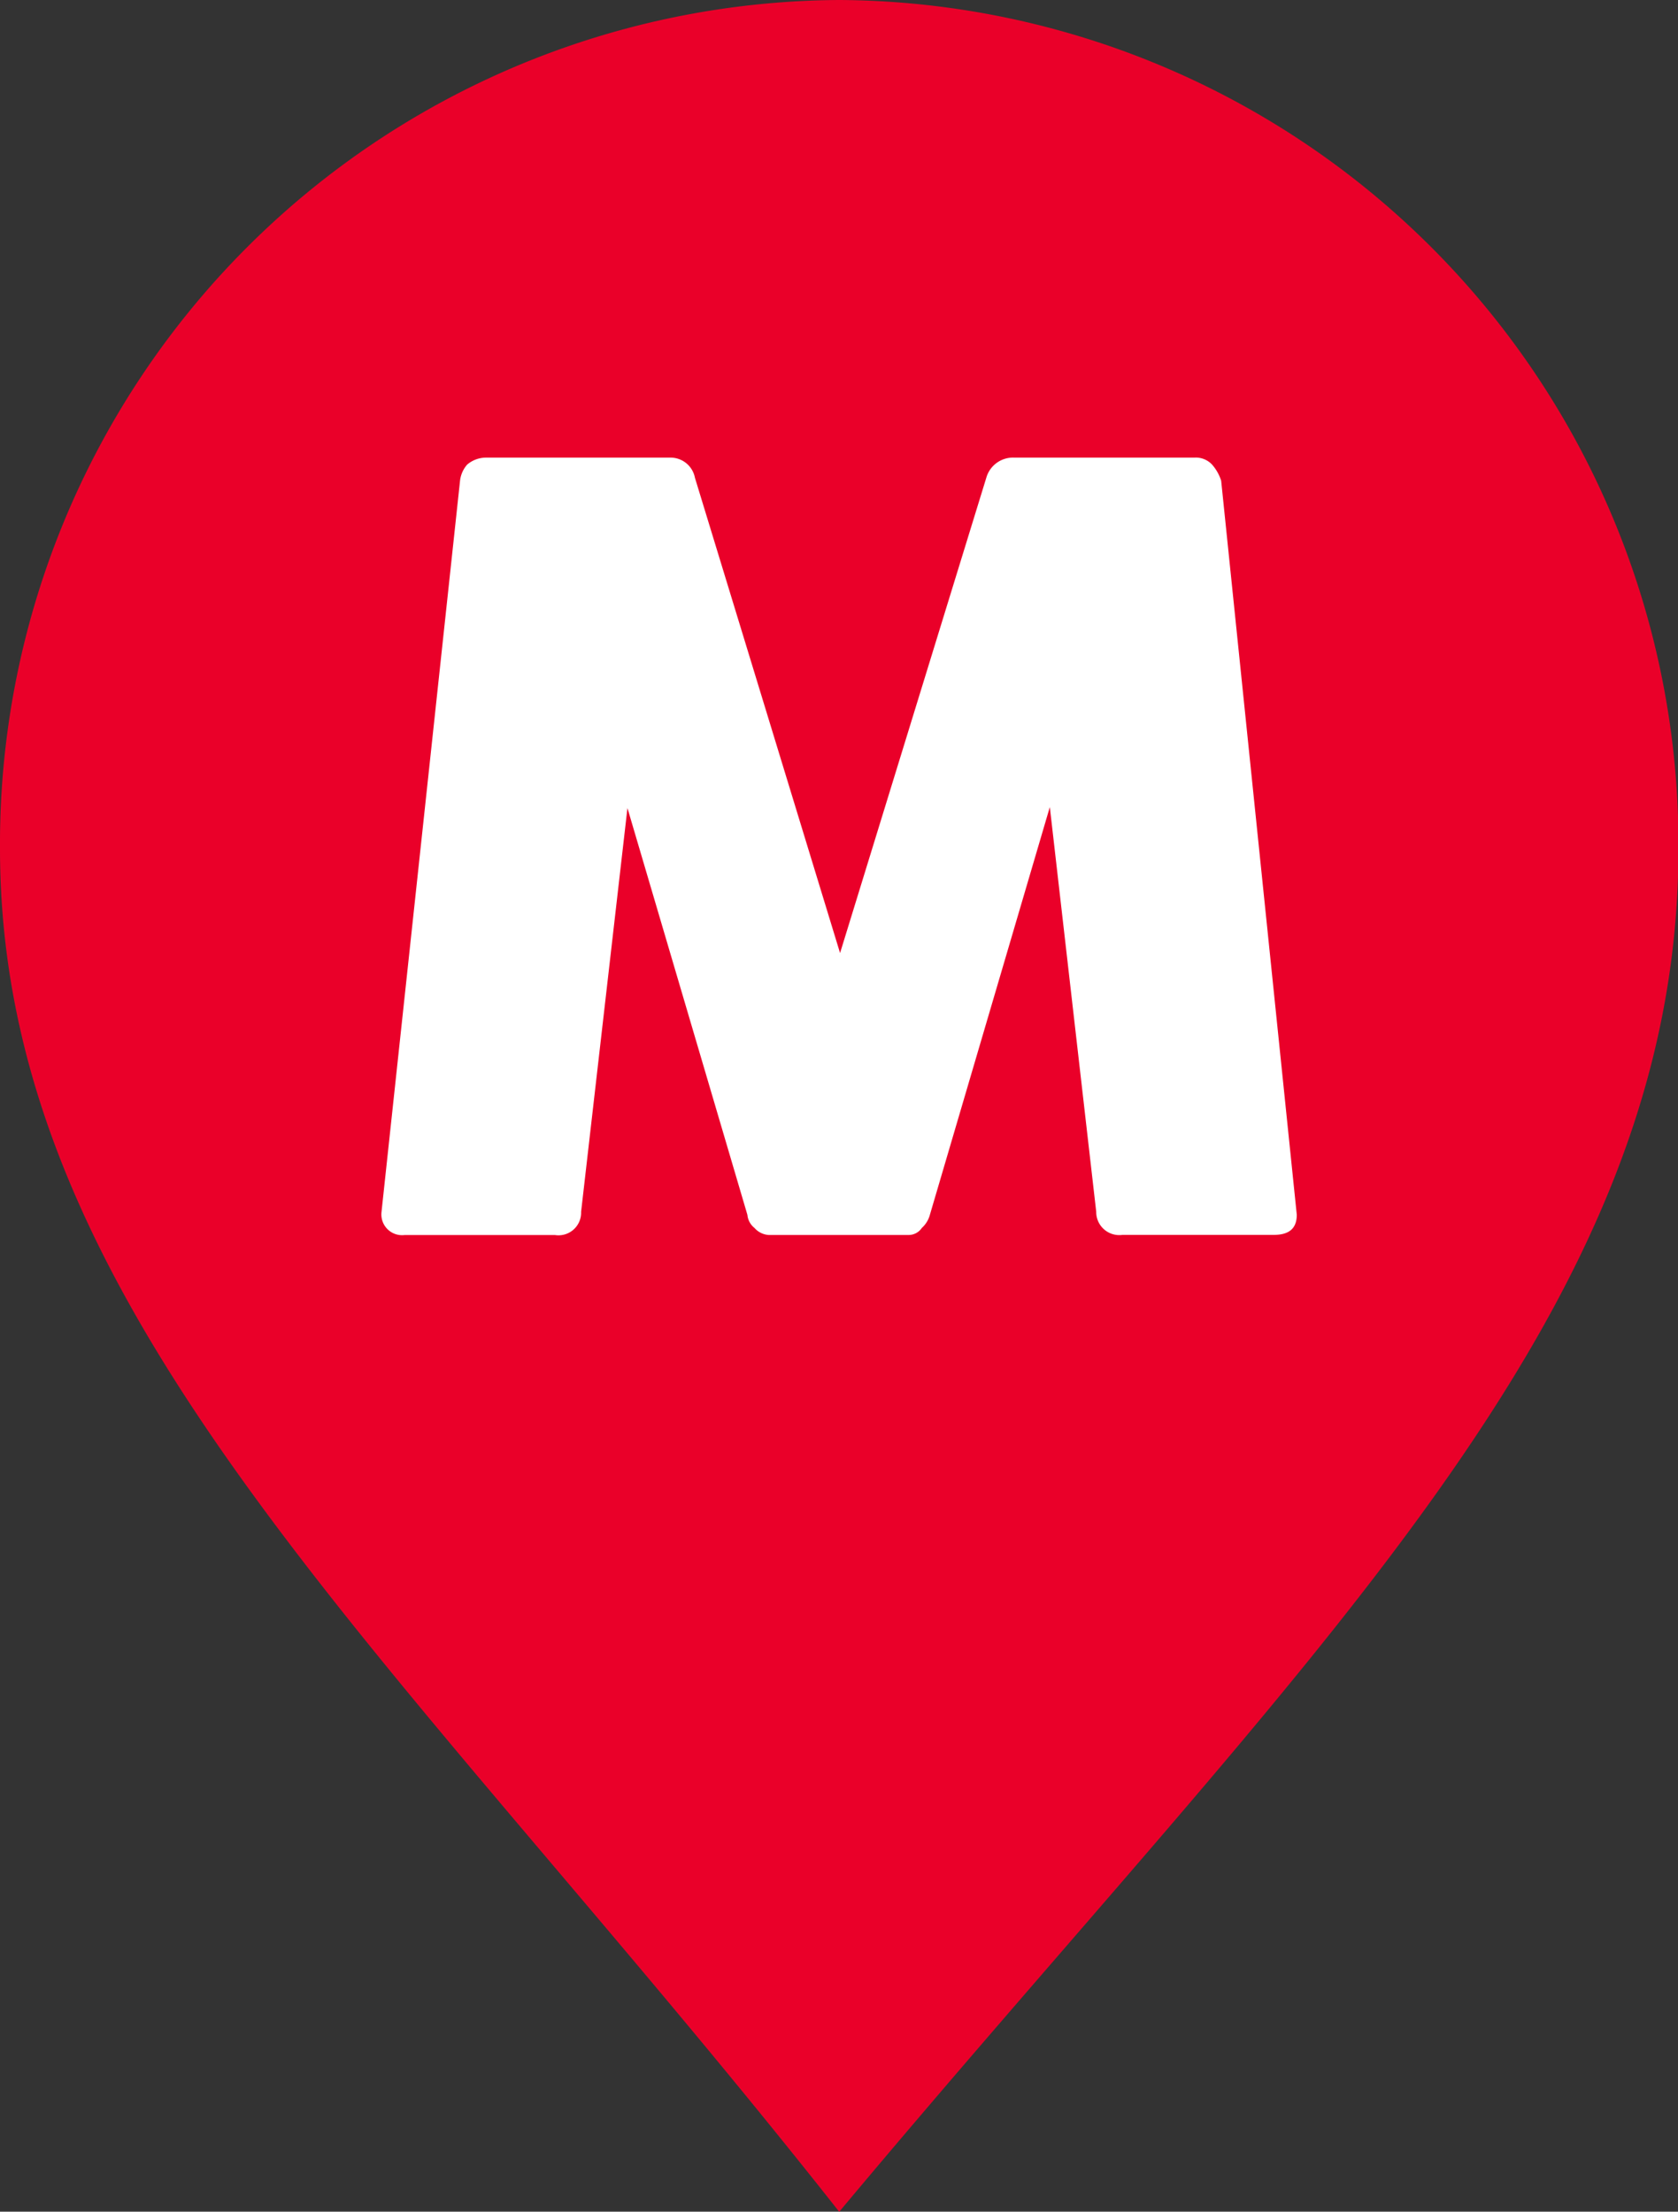
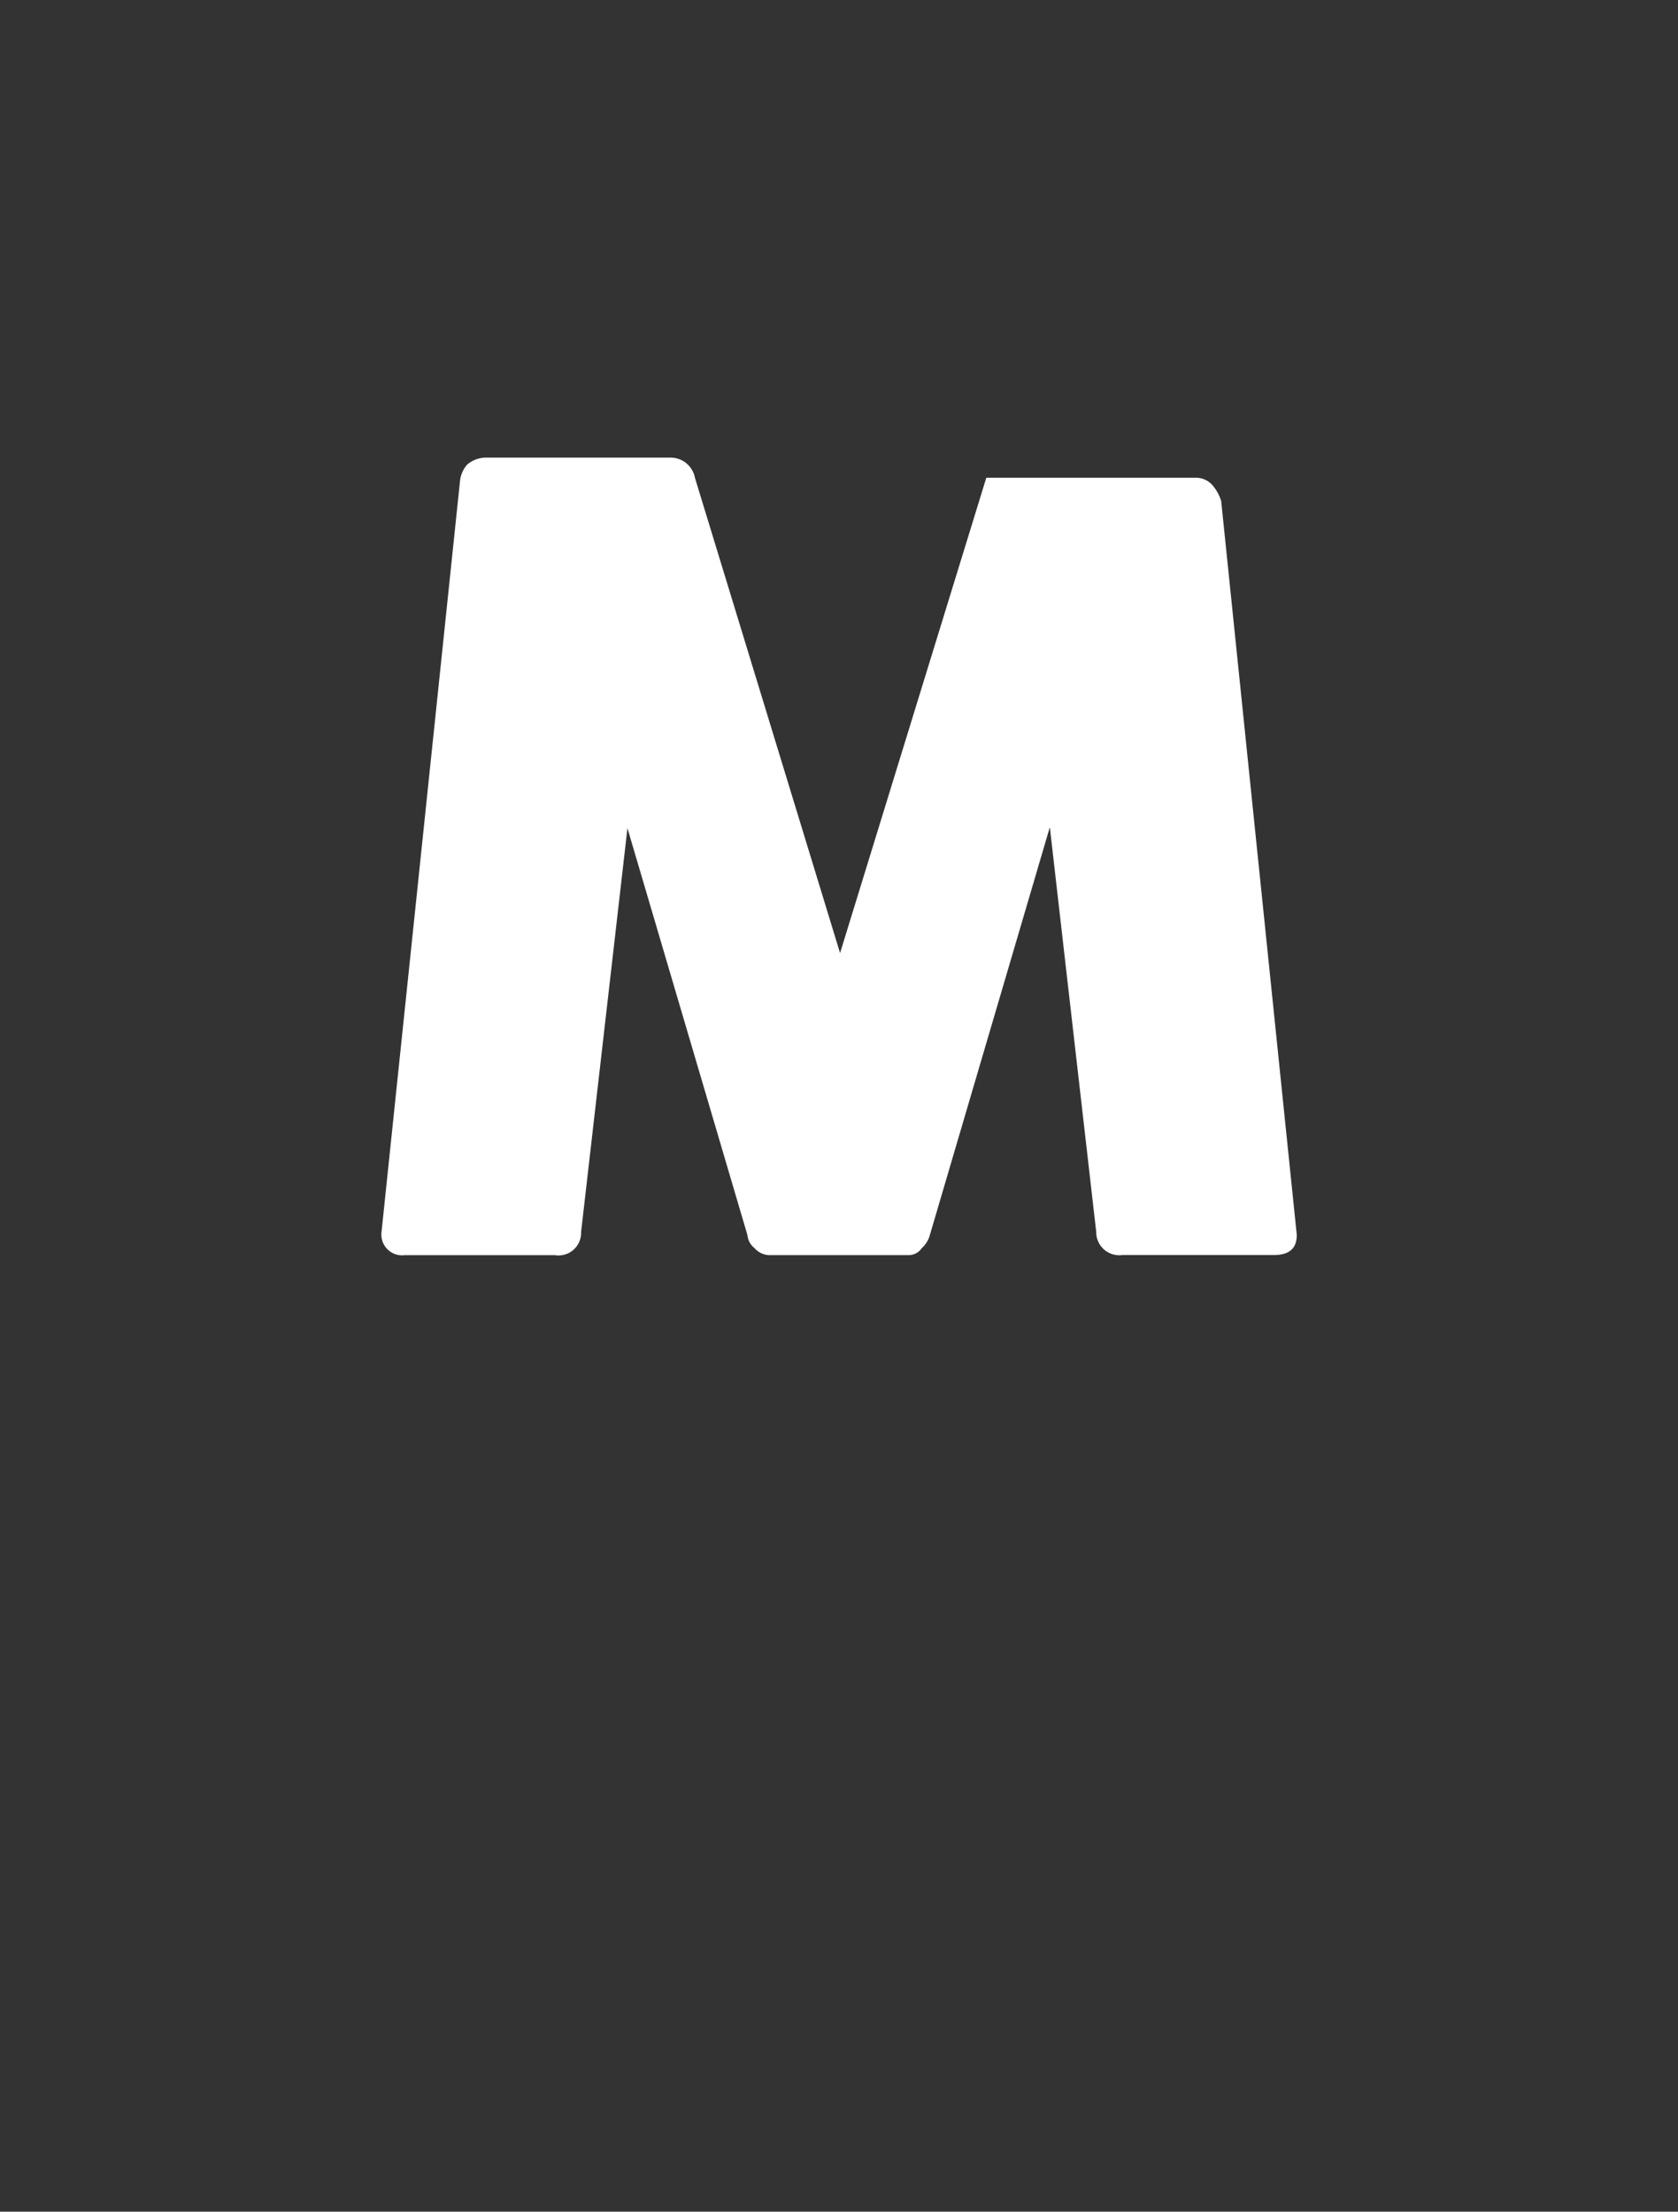
<svg xmlns="http://www.w3.org/2000/svg" id="Grupo_984" data-name="Grupo 984" width="39.39" height="51.924" viewBox="0 0 39.39 51.924">
  <rect x="0" y="0" width="39.39" height="51.924" fill="#333333" stroke="none" />
-   <path id="Trazado_69" data-name="Trazado 69" d="M19.7,0a19.812,19.812,0,0,1,19.7,19.927c0,11.006-8.7,18.842-19.7,32C9.328,38.77,0,30.933,0,19.927A19.812,19.812,0,0,1,19.7,0Z" fill="#ea0029" />
-   <path id="Trazado_45" data-name="Trazado 45" d="M563.646,302.444a.692.692,0,0,1,.166-.378.681.681,0,0,1,.426-.165h4.33a.582.582,0,0,1,.592.473l3.407,11.158L576,302.373a.652.652,0,0,1,.639-.473H580.9a.519.519,0,0,1,.4.165,1.054,1.054,0,0,1,.213.378l1.775,17.233c0,.331-.189.473-.544.473h-3.549a.542.542,0,0,1-.615-.544l-1.089-9.5-2.816,9.574a.638.638,0,0,1-.189.307.373.373,0,0,1-.308.165h-3.289a.488.488,0,0,1-.331-.165.444.444,0,0,1-.166-.307l-2.816-9.551-1.088,9.48a.531.531,0,0,1-.615.544h-3.526a.487.487,0,0,1-.544-.544Z" transform="translate(-552.847 -291.157)" fill="#fff" />
+   <path id="Trazado_45" data-name="Trazado 45" d="M563.646,302.444a.692.692,0,0,1,.166-.378.681.681,0,0,1,.426-.165h4.33a.582.582,0,0,1,.592.473l3.407,11.158L576,302.373H580.9a.519.519,0,0,1,.4.165,1.054,1.054,0,0,1,.213.378l1.775,17.233c0,.331-.189.473-.544.473h-3.549a.542.542,0,0,1-.615-.544l-1.089-9.5-2.816,9.574a.638.638,0,0,1-.189.307.373.373,0,0,1-.308.165h-3.289a.488.488,0,0,1-.331-.165.444.444,0,0,1-.166-.307l-2.816-9.551-1.088,9.48a.531.531,0,0,1-.615.544h-3.526a.487.487,0,0,1-.544-.544Z" transform="translate(-552.847 -291.157)" fill="#fff" />
</svg>